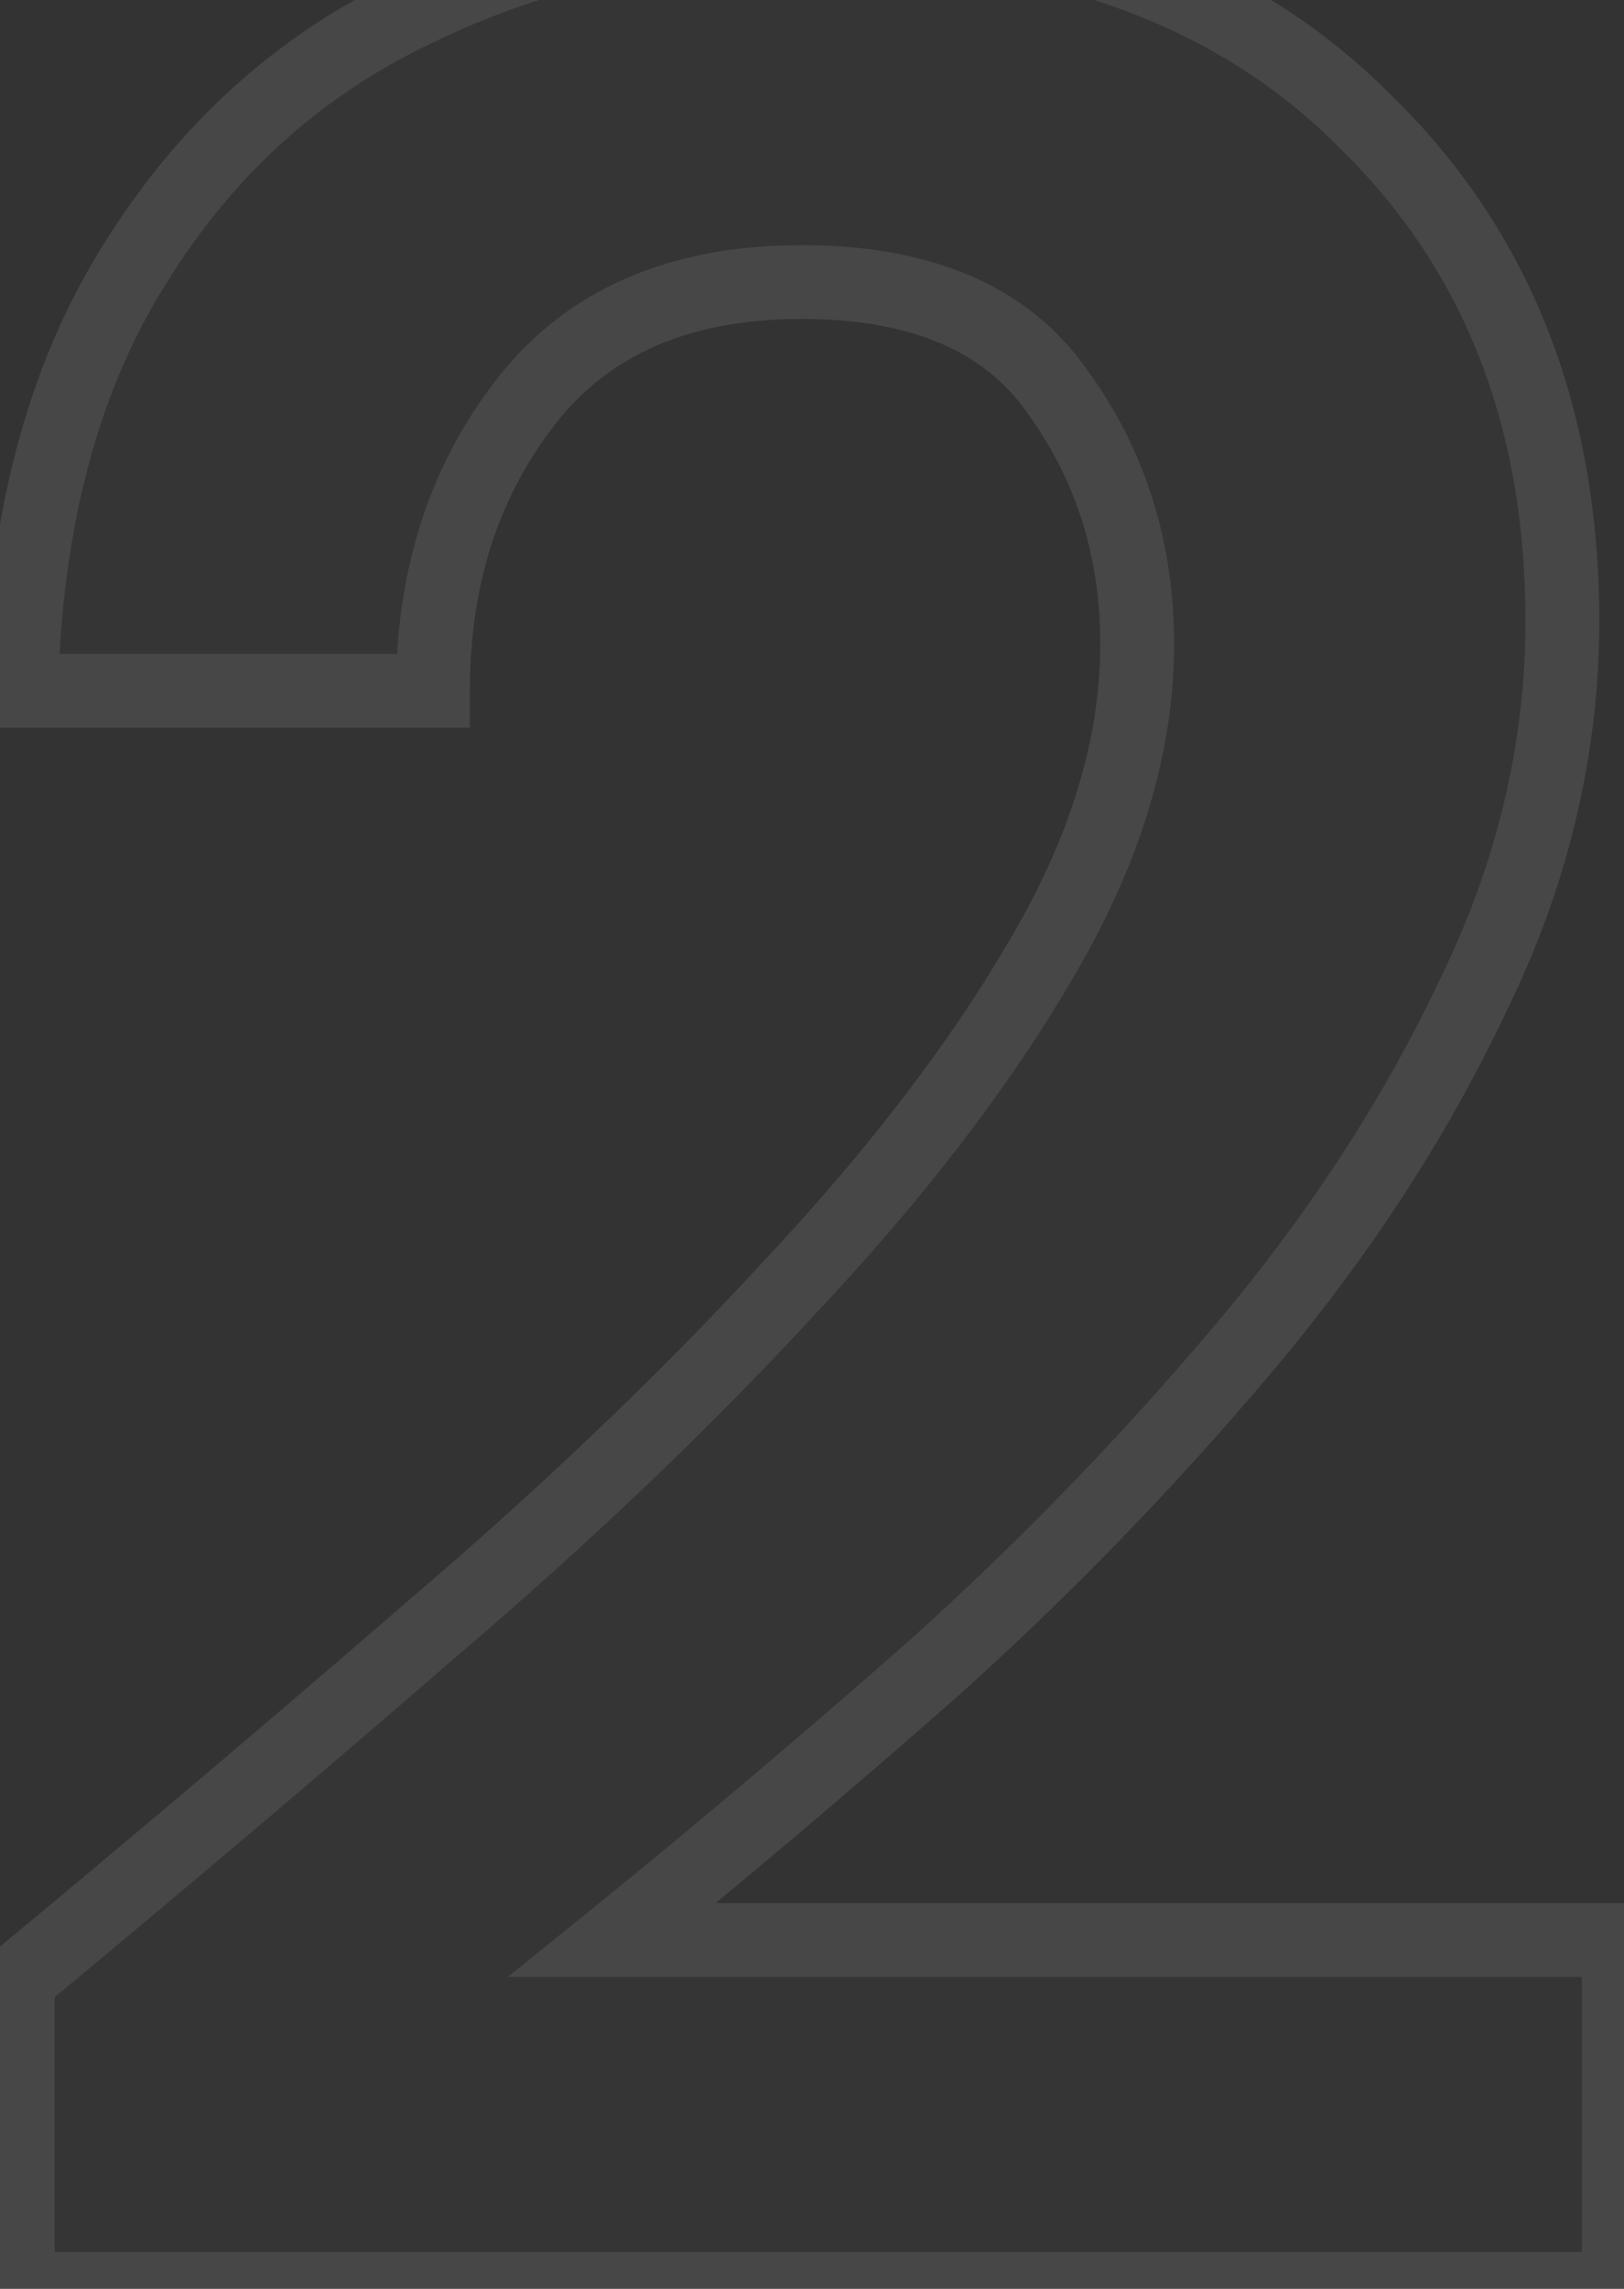
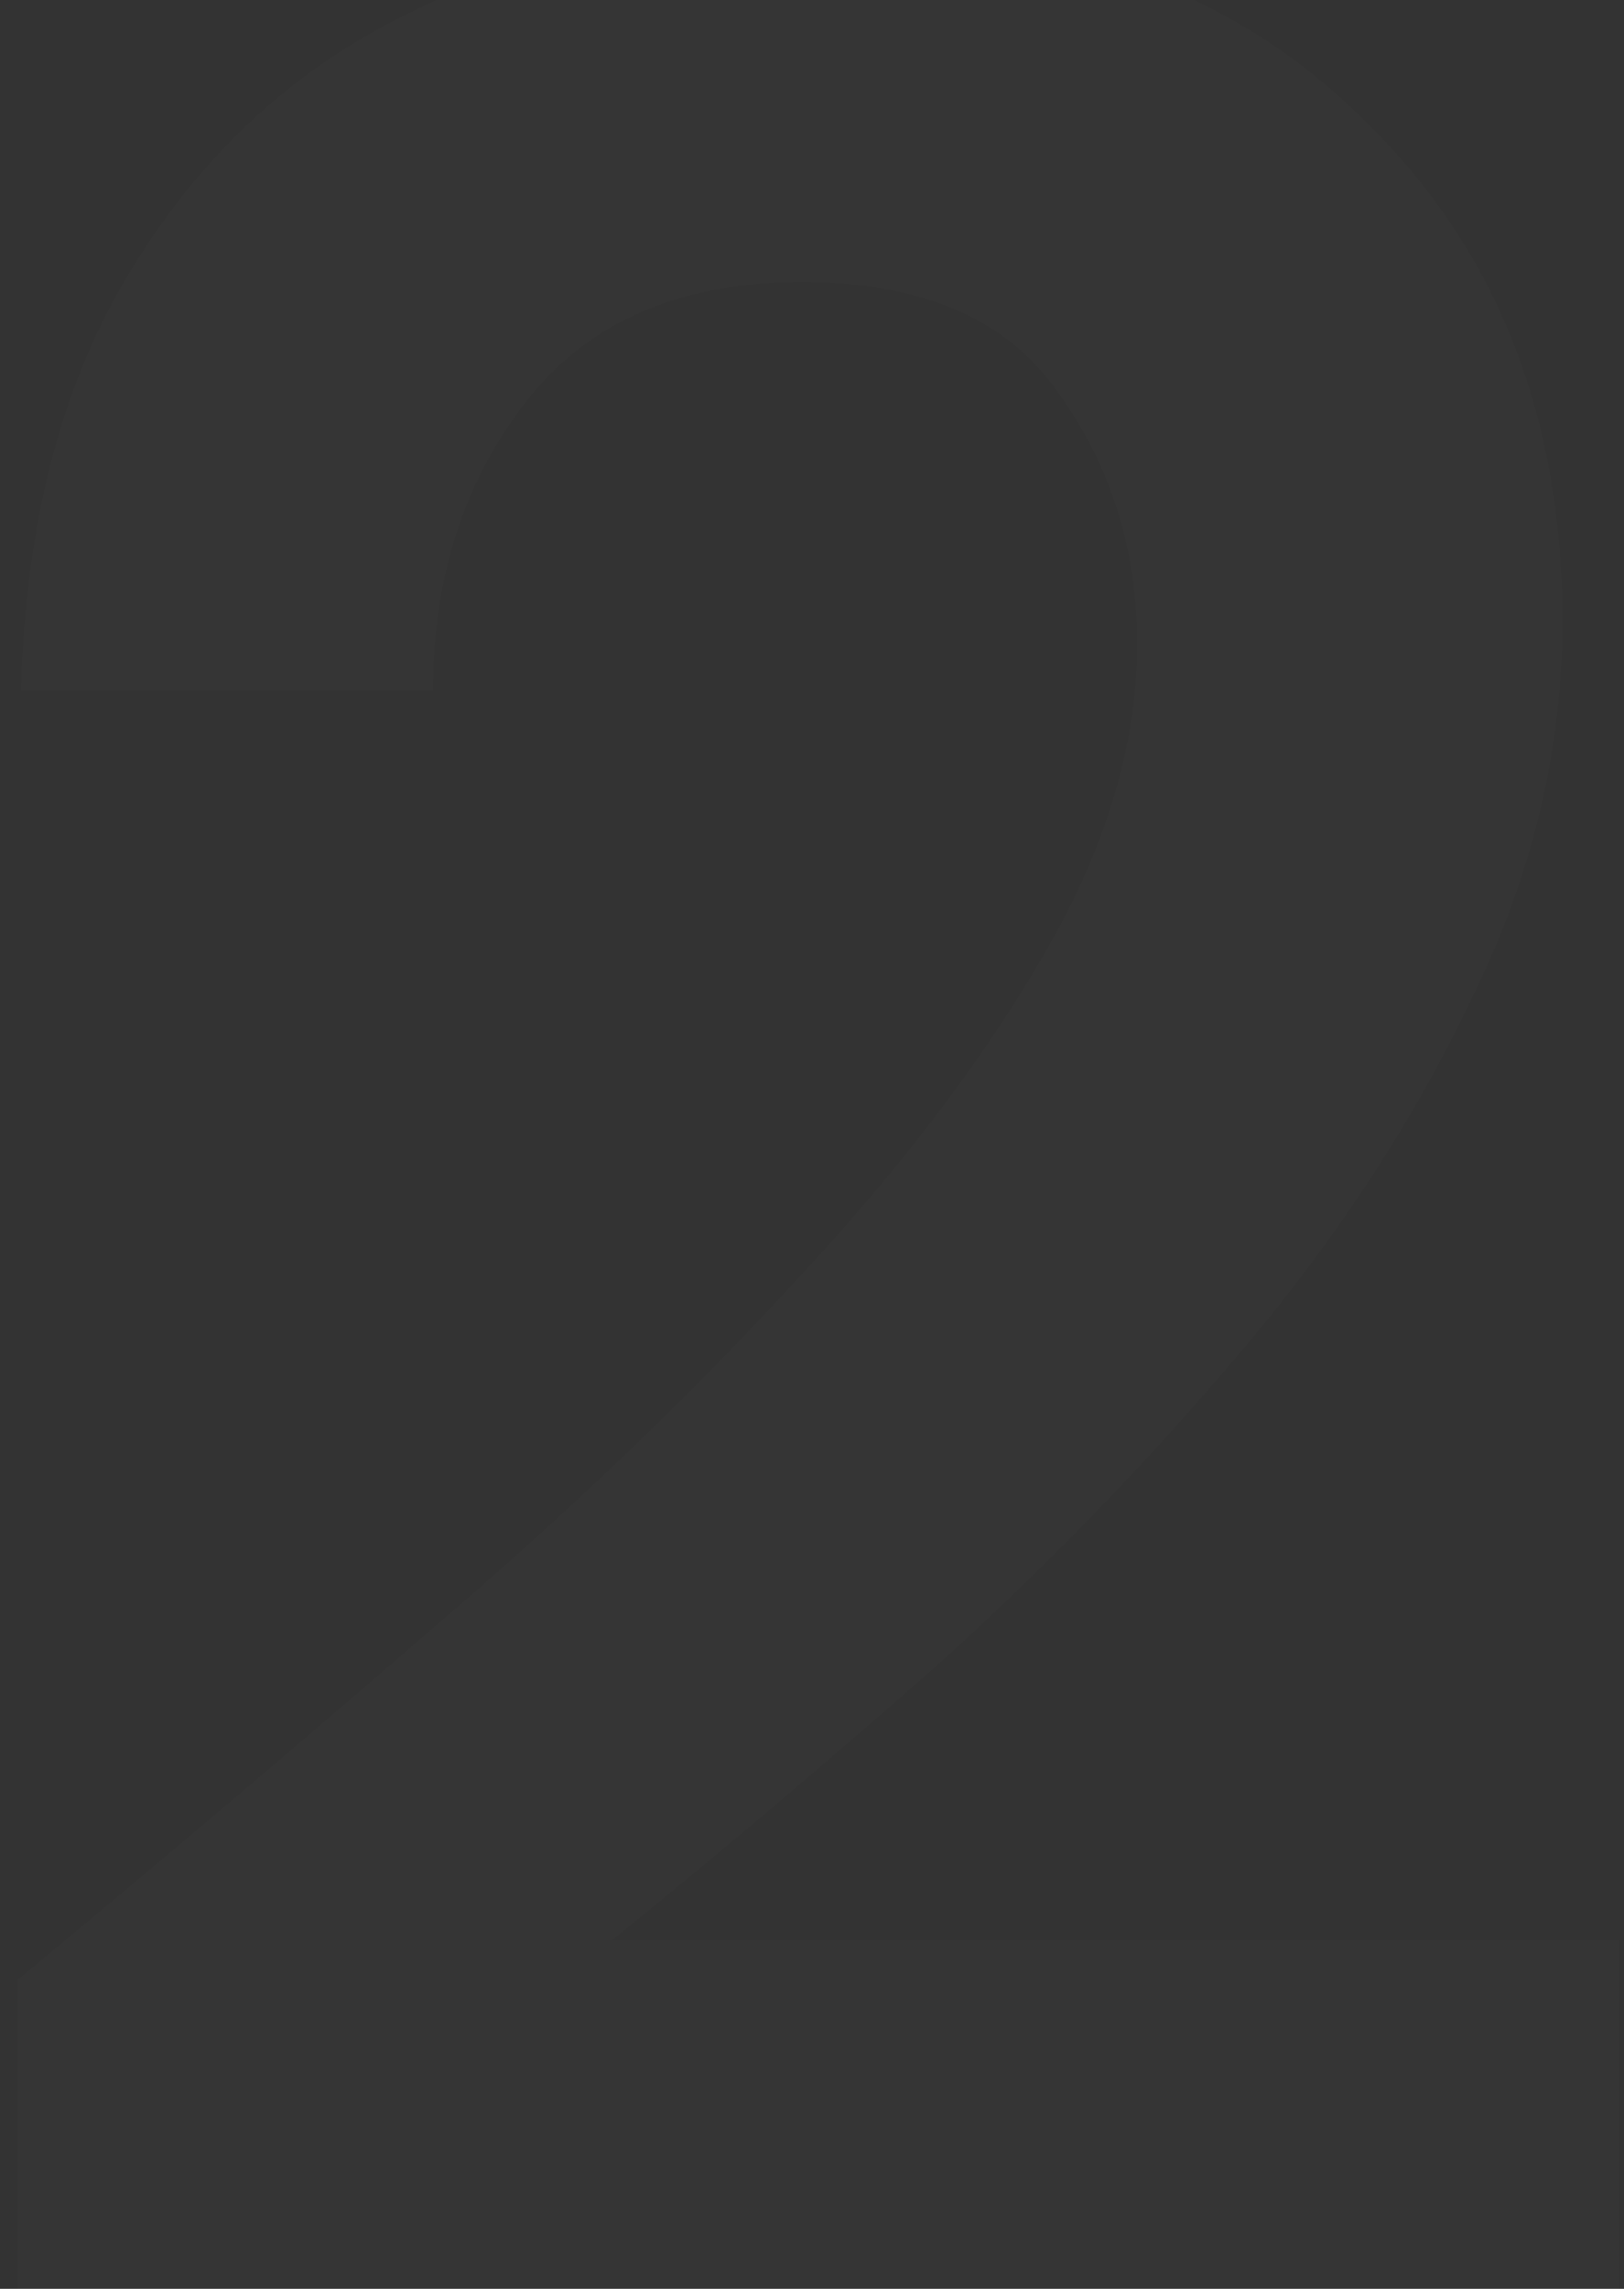
<svg xmlns="http://www.w3.org/2000/svg" width="88" height="124" viewBox="0 0 88 124" fill="none">
  <rect x="0" y="0" width="88" height="124" fill="#333333" stroke="none" />
  <g opacity="0.1">
    <mask id="path-1-outside-1_1_3376" maskUnits="userSpaceOnUse" x="-1.22" y="-7" width="91" height="133" fill="black">
-       <rect fill="white" x="-1.22" y="-7" width="91" height="133" />
-       <path d="M0.96 124V107.26C8.64 100.9 16.08 94.6 23.28 88.36C30.6 82.12 37.08 75.94 42.72 69.82C48.48 63.7 53.04 57.76 56.4 52C59.88 46.12 61.62 40.42 61.62 34.9C61.62 29.74 60.18 25.18 57.3 21.22C54.54 17.26 49.92 15.28 43.44 15.28C36.84 15.28 31.86 17.44 28.5 21.76C25.14 26.08 23.46 31.3 23.46 37.42H1.14C1.38 28.18 3.42 20.5 7.26 14.38C11.1 8.14 16.2 3.52 22.56 0.52C28.92 -2.6 36.06 -4.16 43.98 -4.16C56.82 -4.16 66.78 -0.62 73.86 6.46C81.06 13.42 84.66 22.48 84.66 33.64C84.66 40.6 83.04 47.38 79.8 53.98C76.68 60.58 72.54 66.94 67.38 73.06C62.22 79.18 56.64 84.94 50.64 90.34C44.64 95.62 38.82 100.54 33.18 105.1H87.72V124H0.96Z" />
-     </mask>
+       </mask>
    <path d="M0.96 124V107.26C8.64 100.9 16.08 94.6 23.28 88.36C30.6 82.12 37.08 75.94 42.72 69.82C48.48 63.7 53.04 57.76 56.4 52C59.88 46.12 61.62 40.42 61.62 34.9C61.62 29.74 60.18 25.18 57.3 21.22C54.54 17.26 49.92 15.28 43.44 15.28C36.84 15.28 31.86 17.44 28.5 21.76C25.14 26.08 23.46 31.3 23.46 37.42H1.14C1.38 28.18 3.42 20.5 7.26 14.38C11.1 8.14 16.2 3.52 22.56 0.52C28.92 -2.6 36.06 -4.16 43.98 -4.16C56.82 -4.16 66.78 -0.62 73.86 6.46C81.06 13.42 84.66 22.48 84.66 33.64C84.66 40.6 83.04 47.38 79.8 53.98C76.68 60.58 72.54 66.94 67.38 73.06C62.22 79.18 56.64 84.94 50.64 90.34C44.64 95.62 38.82 100.54 33.18 105.1H87.72V124H0.96Z" fill="white" fill-opacity="0.1" />
-     <path d="M0.96 124H-1.04V126H0.96V124ZM0.96 107.26L-0.316 105.72L-1.04 106.319V107.26H0.96ZM23.28 88.36L21.983 86.838L21.976 86.843L21.97 86.849L23.28 88.36ZM42.72 69.82L41.264 68.449L41.256 68.457L41.249 68.465L42.72 69.82ZM56.4 52L54.679 50.981L54.672 50.992L56.4 52ZM57.3 21.22L55.659 22.364L55.671 22.38L55.683 22.396L57.3 21.22ZM23.46 37.42V39.42H25.46V37.42H23.46ZM1.14 37.42L-0.859 37.368L-0.913 39.42H1.14V37.42ZM7.26 14.38L8.954 15.443L8.959 15.436L8.963 15.428L7.26 14.38ZM22.56 0.52L23.413 2.329L23.427 2.322L23.441 2.316L22.56 0.52ZM73.86 6.46L72.446 7.874L72.458 7.886L72.47 7.898L73.86 6.46ZM79.8 53.98L78.005 53.099L77.998 53.112L77.992 53.125L79.8 53.98ZM67.38 73.06L65.851 71.771L67.38 73.06ZM50.64 90.34L51.961 91.841L51.97 91.834L51.978 91.827L50.64 90.34ZM33.18 105.1L31.923 103.545L27.525 107.1H33.18V105.1ZM87.72 105.1H89.72V103.1H87.72V105.1ZM87.72 124V126H89.72V124H87.72ZM2.96 124V107.26H-1.04V124H2.96ZM2.236 108.8C9.927 102.431 17.378 96.122 24.59 89.871L21.97 86.849C14.782 93.078 7.353 99.369 -0.316 105.72L2.236 108.8ZM24.578 89.882C31.949 83.598 38.489 77.363 44.191 71.175L41.249 68.465C35.671 74.517 29.251 80.642 21.983 86.838L24.578 89.882ZM44.176 71.191C50.015 64.987 54.675 58.927 58.128 53.008L54.672 50.992C51.406 56.593 46.945 62.413 41.264 68.449L44.176 71.191ZM58.121 53.019C61.741 46.903 63.62 40.855 63.62 34.9H59.62C59.62 39.986 58.02 45.337 54.679 50.981L58.121 53.019ZM63.62 34.9C63.62 29.341 62.06 24.365 58.917 20.044L55.683 22.396C58.3 25.995 59.62 30.139 59.62 34.9H63.62ZM58.941 20.076C55.685 15.406 50.328 13.28 43.44 13.28V17.28C49.512 17.28 53.395 19.114 55.659 22.364L58.941 20.076ZM43.44 13.28C36.365 13.28 30.739 15.623 26.921 20.532L30.079 22.988C32.981 19.257 37.316 17.28 43.44 17.28V13.28ZM26.921 20.532C23.256 25.245 21.46 30.911 21.46 37.42H25.46C25.46 31.689 27.024 26.915 30.079 22.988L26.921 20.532ZM23.46 35.42H1.14V39.42H23.46V35.42ZM3.139 37.472C3.373 28.492 5.351 21.186 8.954 15.443L5.566 13.317C1.489 19.814 -0.613 27.868 -0.859 37.368L3.139 37.472ZM8.963 15.428C12.609 9.504 17.42 5.156 23.413 2.329L21.707 -1.289C14.98 1.884 9.591 6.776 5.557 13.332L8.963 15.428ZM23.441 2.316C29.496 -0.655 36.329 -2.16 43.98 -2.16V-6.16C35.791 -6.16 28.344 -4.545 21.679 -1.276L23.441 2.316ZM43.98 -2.16C56.447 -2.16 65.839 1.267 72.446 7.874L75.274 5.046C67.721 -2.507 57.194 -6.16 43.98 -6.16V-2.16ZM72.47 7.898C79.234 14.436 82.66 22.954 82.66 33.64H86.66C86.66 22.006 82.886 12.404 75.25 5.022L72.47 7.898ZM82.66 33.64C82.66 40.277 81.118 46.757 78.005 53.099L81.595 54.861C84.962 48.003 86.66 40.923 86.66 33.64H82.66ZM77.992 53.125C74.953 59.555 70.91 65.77 65.851 71.771L68.909 74.349C74.17 68.11 78.408 61.605 81.608 54.835L77.992 53.125ZM65.851 71.771C60.751 77.82 55.234 83.514 49.302 88.853L51.978 91.827C58.045 86.366 63.69 80.54 68.909 74.349L65.851 71.771ZM49.319 88.839C43.338 94.102 37.539 99.004 31.923 103.545L34.438 106.655C40.101 102.076 45.943 97.138 51.961 91.841L49.319 88.839ZM33.18 107.1H87.72V103.1H33.18V107.1ZM85.72 105.1V124H89.72V105.1H85.72ZM87.72 122H0.96V126H87.72V122Z" fill="white" mask="url(#path-1-outside-1_1_3376)" />
  </g>
</svg>